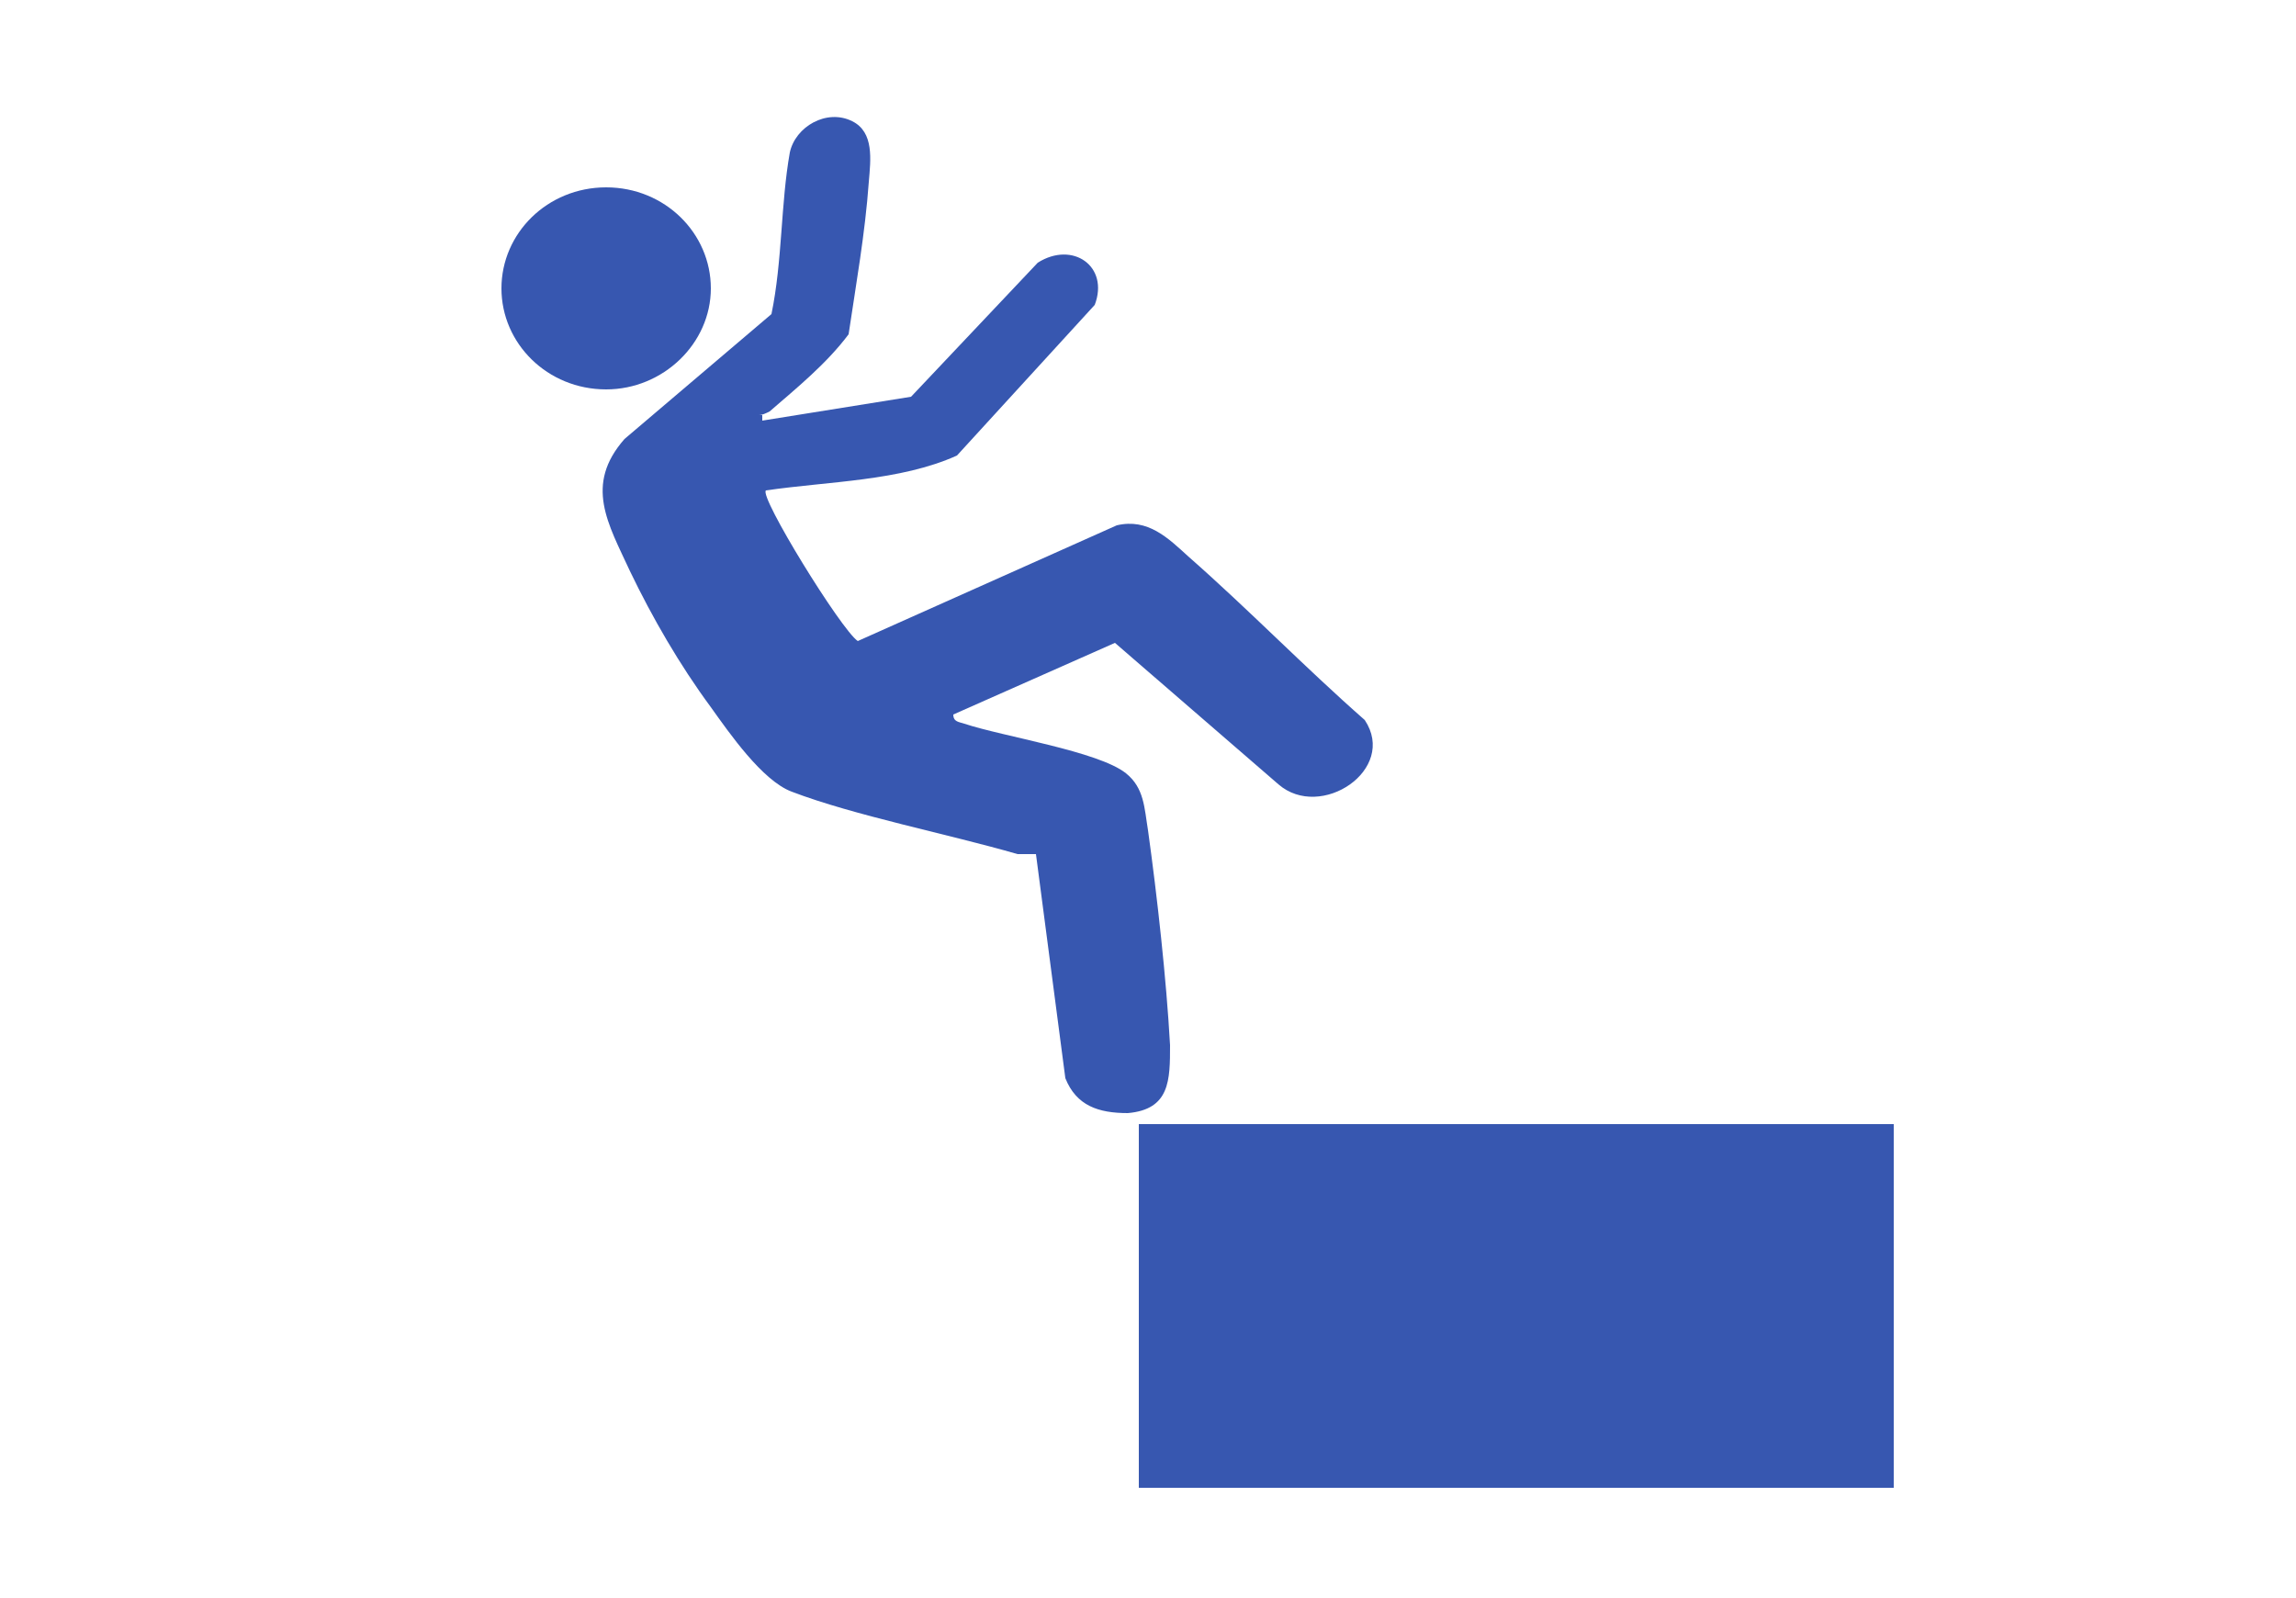
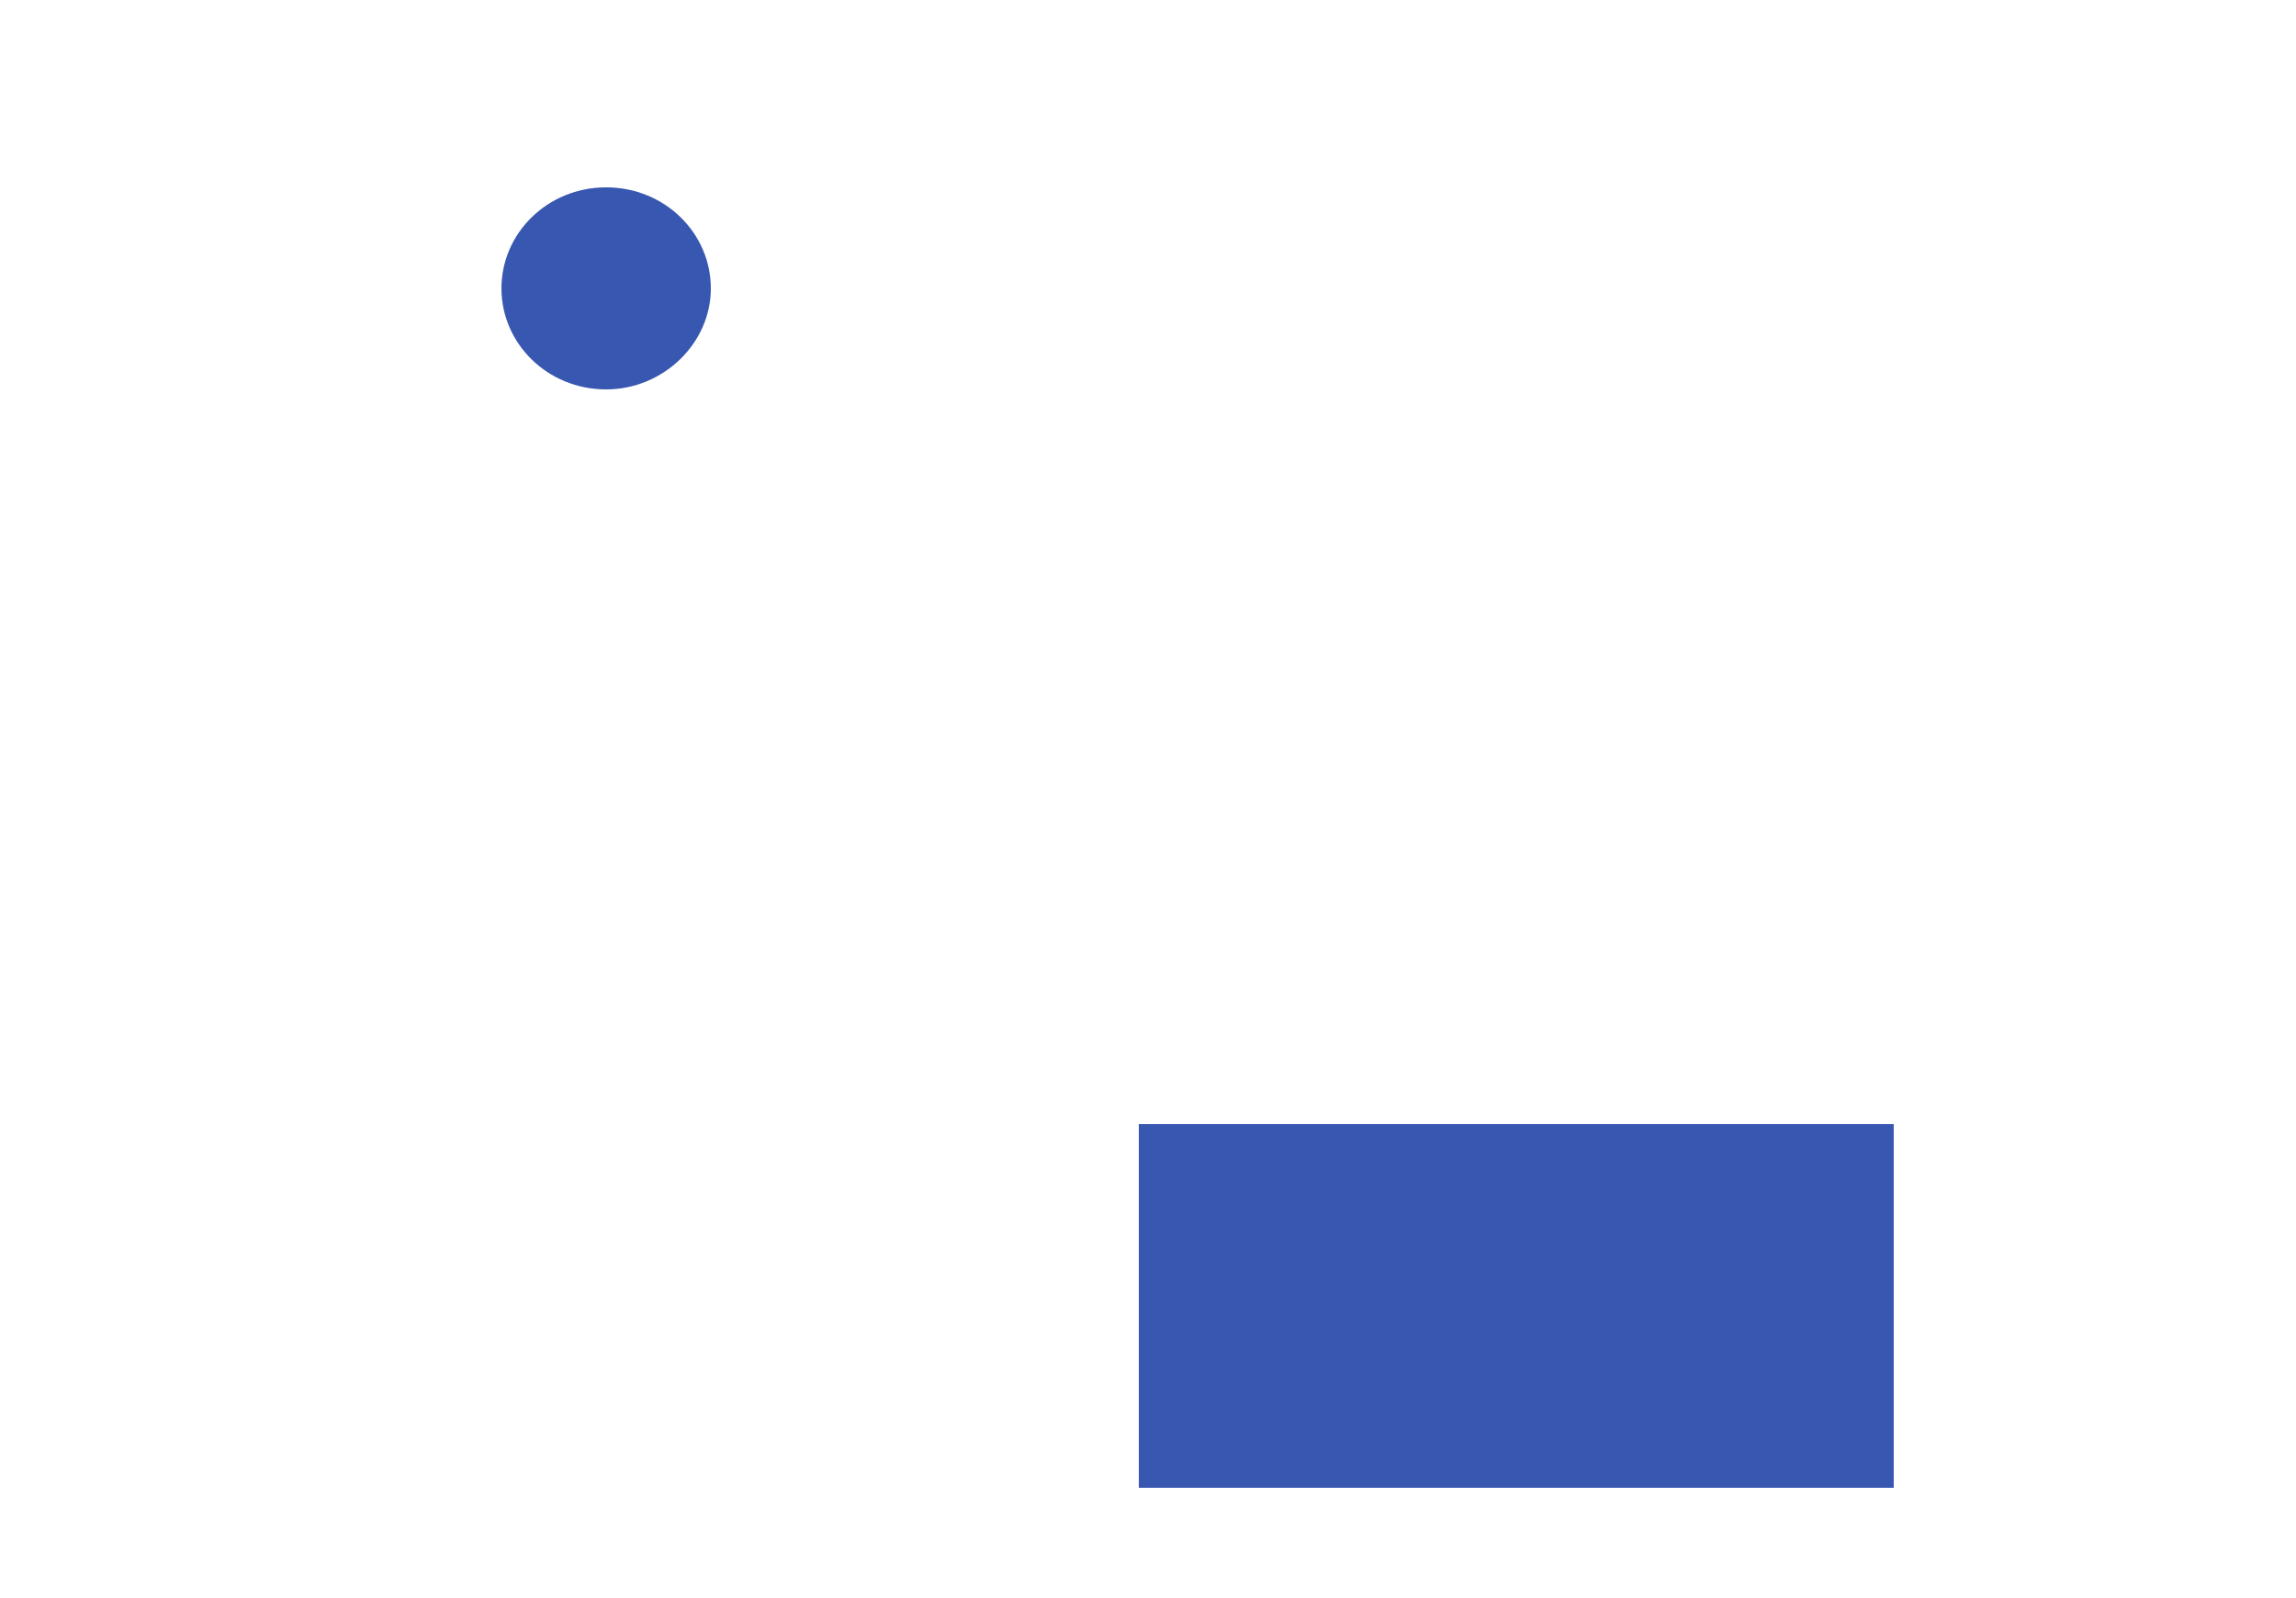
<svg xmlns="http://www.w3.org/2000/svg" id="_レイヤー_1" data-name=" レイヤー 1" version="1.1" viewBox="0 0 125 87">
  <defs>
    <style>
      .cls-1 {
        fill: #3757b0;
        stroke-width: 0px;
      }
    </style>
  </defs>
  <path class="cls-1" d="M103.1,61.2h-41.1v19.8h41.1v-19.8Z" />
-   <path class="cls-1" d="M41.5,22.4v.5c0,0,8.1-1.3,8.1-1.3l6.9-7.3c1.9-1.2,3.9.2,3.1,2.3l-7.5,8.2c-3.1,1.4-7,1.4-10.4,1.9-.4.3,4.1,7.6,5,8.2l14.1-6.3c1.7-.4,2.8.7,3.9,1.7,3.3,2.9,6.3,6,9.6,8.9,1.8,2.7-2.4,5.5-4.7,3.5l-8.9-7.7-8.8,3.9c0,.4.3.4.6.5,2.1.7,7.3,1.5,8.8,2.7,1,.8,1,1.9,1.2,3.1.5,3.6,1,8.1,1.2,11.7,0,1.9,0,3.5-2.3,3.7-1.6,0-2.8-.4-3.4-1.9l-1.6-12.2c-.3,0-.6,0-1,0-3.8-1.1-8.9-2.1-12.3-3.4-1.6-.6-3.4-3.2-4.4-4.6-1.7-2.3-3.2-4.9-4.4-7.4-1.2-2.6-2.5-4.7-.3-7.2l8-6.8c.6-2.9.5-6,1-8.8.3-1.4,2-2.4,3.4-1.7,1.2.6,1,2.1.9,3.3-.2,2.8-.7,5.6-1.1,8.3-1.2,1.6-2.8,2.9-4.3,4.2-.2.1-.4.2-.6.2h.2Z" />
  <path class="cls-1" d="M33,21.2c3.1,0,5.7-2.5,5.7-5.5s-2.5-5.5-5.7-5.5-5.7,2.5-5.7,5.5,2.5,5.5,5.7,5.5Z" />
</svg>